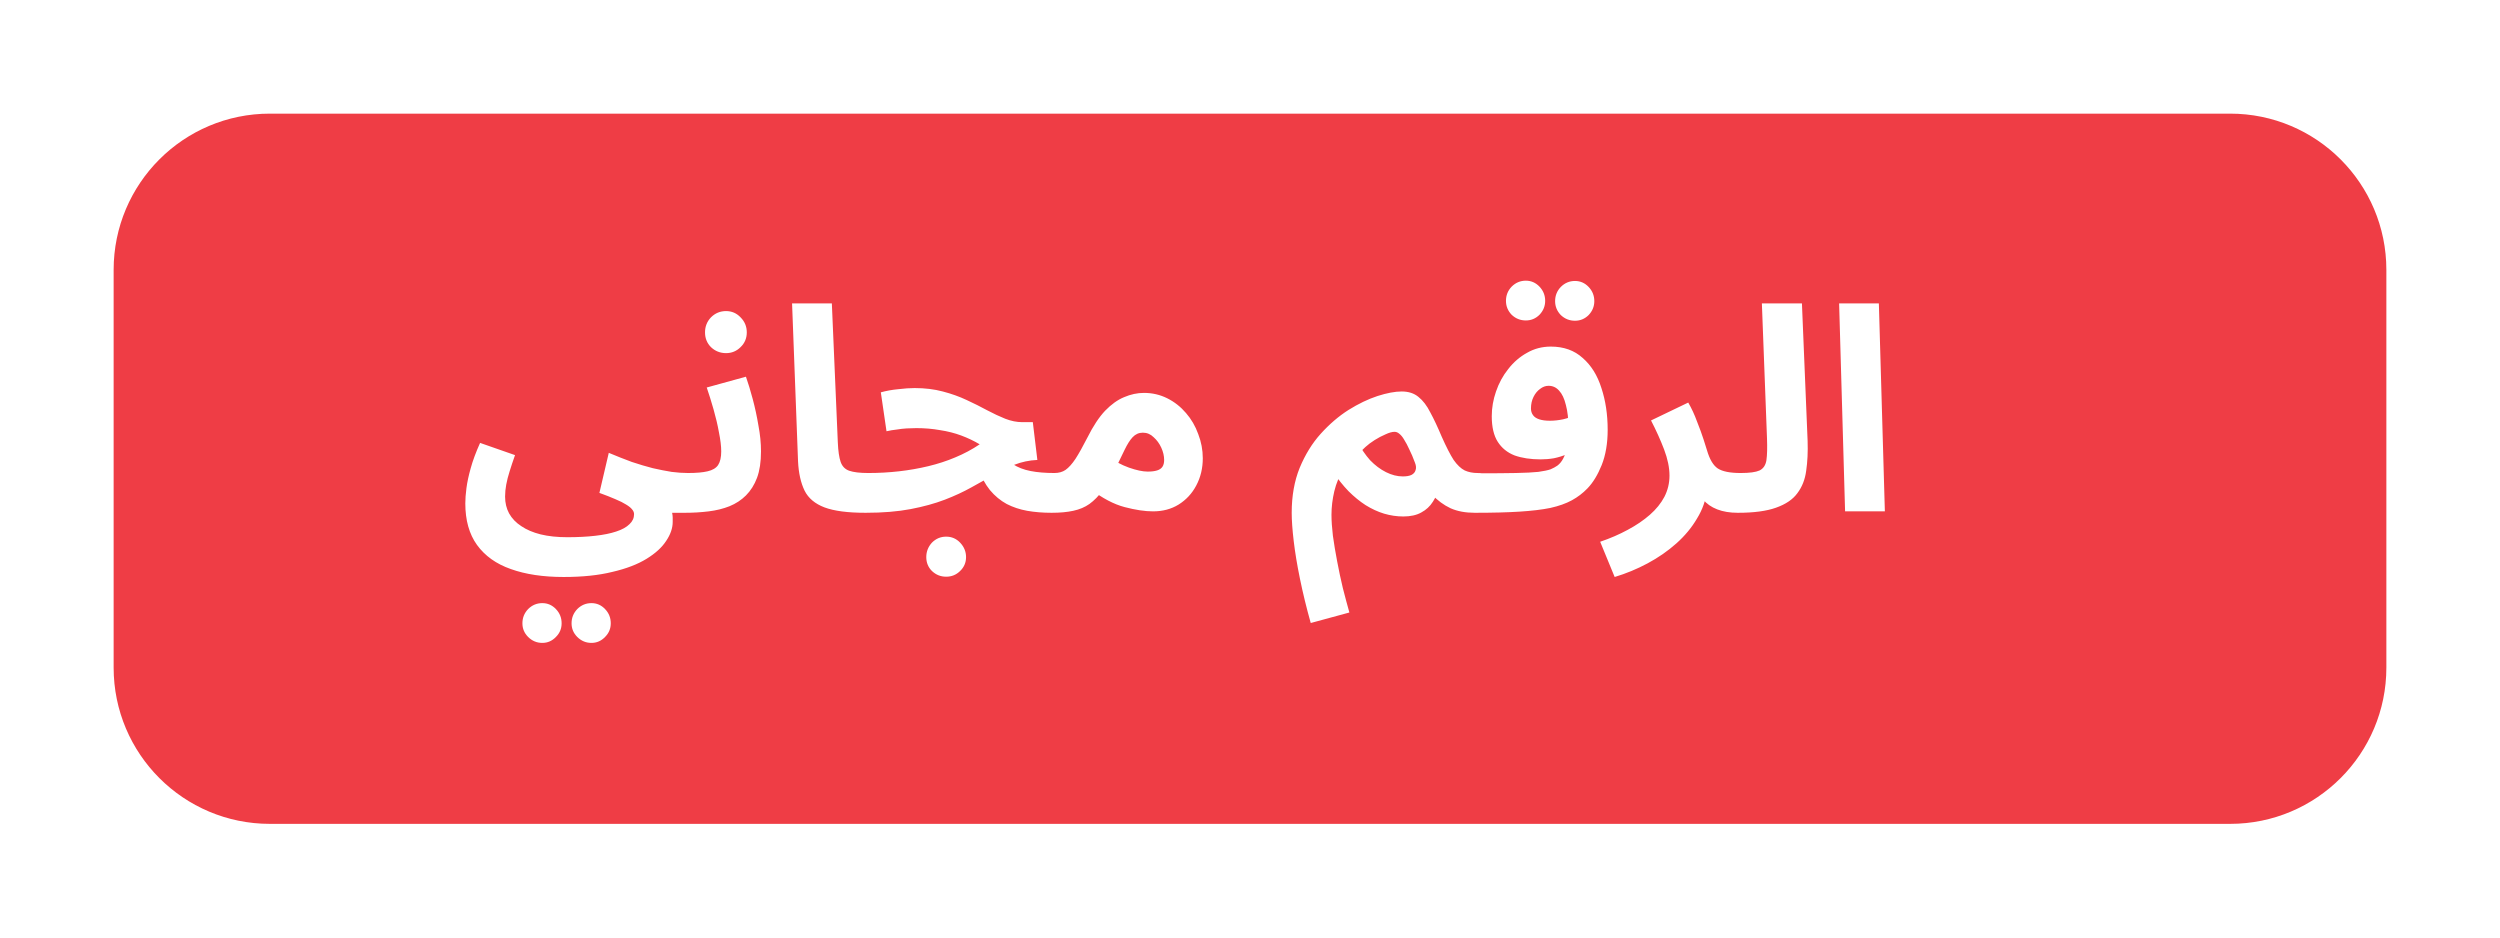
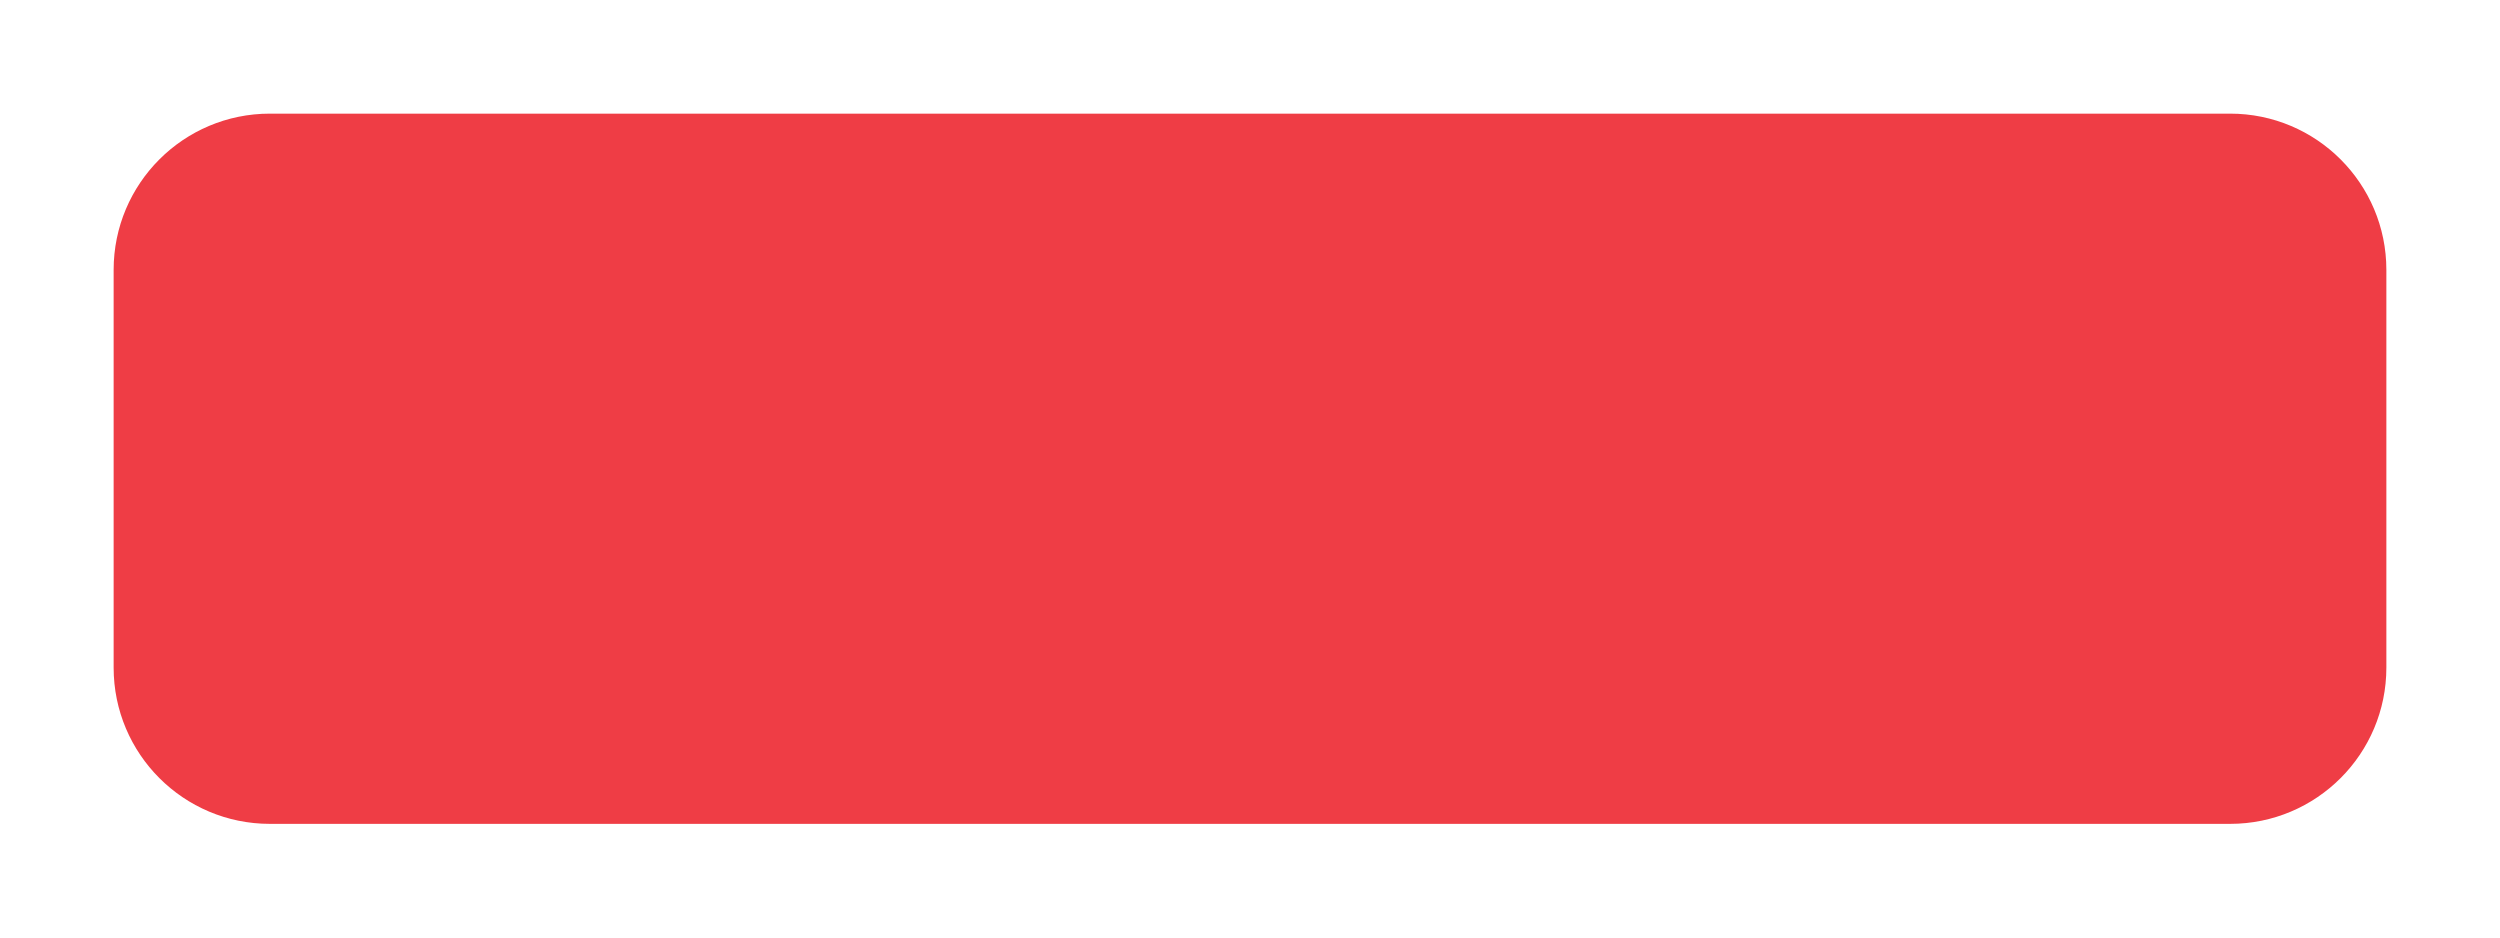
<svg xmlns="http://www.w3.org/2000/svg" width="88" height="33" viewBox="0 0 88 33" fill="none">
  <g filter="url(#filter0_d_2550_722)">
    <g filter="url(#filter1_b_2550_722)">
      <path d="M4 8.5C4 5.462 6.462 3 9.5 3H78.5C81.538 3 84 5.462 84 8.5V22.5C84 25.538 81.538 28 78.5 28H9.5C6.462 28 4 25.538 4 22.5V8.5Z" fill="#EF3D45" />
    </g>
-     <path d="M16.379 16.72C16.379 16.567 16.392 16.387 16.419 16.18C16.446 15.973 16.496 15.74 16.569 15.48C16.642 15.213 16.753 14.917 16.899 14.59L18.129 15.02C18.056 15.227 17.992 15.417 17.939 15.59C17.886 15.757 17.846 15.913 17.819 16.06C17.793 16.2 17.779 16.34 17.779 16.48C17.779 16.7 17.826 16.897 17.919 17.07C18.019 17.25 18.163 17.4 18.349 17.52C18.536 17.647 18.762 17.743 19.029 17.81C19.302 17.877 19.616 17.91 19.969 17.91C20.336 17.91 20.663 17.893 20.949 17.86C21.242 17.827 21.489 17.777 21.689 17.71C21.896 17.643 22.052 17.557 22.159 17.45C22.266 17.35 22.319 17.233 22.319 17.1C22.319 17.04 22.296 16.983 22.249 16.93C22.209 16.877 22.139 16.82 22.039 16.76C21.946 16.7 21.819 16.637 21.659 16.57C21.506 16.503 21.319 16.43 21.099 16.35L21.429 14.94C21.716 15.06 21.986 15.167 22.239 15.26C22.499 15.347 22.746 15.42 22.979 15.48C23.212 15.533 23.433 15.577 23.639 15.61C23.846 15.637 24.039 15.65 24.219 15.65C24.473 15.65 24.652 15.717 24.759 15.85C24.866 15.977 24.919 16.137 24.919 16.33C24.919 16.537 24.849 16.71 24.709 16.85C24.569 16.983 24.372 17.05 24.119 17.05C24.066 17.05 24.012 17.05 23.959 17.05C23.913 17.05 23.863 17.05 23.809 17.05C23.762 17.05 23.712 17.05 23.659 17.05C23.672 17.117 23.679 17.173 23.679 17.22C23.679 17.273 23.679 17.323 23.679 17.37C23.679 17.59 23.602 17.813 23.449 18.04C23.302 18.267 23.073 18.477 22.759 18.67C22.446 18.863 22.046 19.017 21.559 19.13C21.079 19.25 20.506 19.31 19.839 19.31C19.119 19.31 18.499 19.217 17.979 19.03C17.466 18.85 17.069 18.567 16.789 18.18C16.516 17.8 16.379 17.313 16.379 16.72ZM20.819 21.63C20.626 21.63 20.459 21.56 20.319 21.42C20.186 21.287 20.119 21.127 20.119 20.94C20.119 20.747 20.186 20.58 20.319 20.44C20.459 20.3 20.626 20.23 20.819 20.23C21.006 20.23 21.166 20.3 21.299 20.44C21.433 20.58 21.499 20.747 21.499 20.94C21.499 21.127 21.433 21.287 21.299 21.42C21.166 21.56 21.006 21.63 20.819 21.63ZM19.089 21.63C18.896 21.63 18.729 21.56 18.589 21.42C18.456 21.287 18.389 21.127 18.389 20.94C18.389 20.747 18.456 20.58 18.589 20.44C18.729 20.3 18.896 20.23 19.089 20.23C19.276 20.23 19.436 20.3 19.569 20.44C19.703 20.58 19.769 20.747 19.769 20.94C19.769 21.127 19.703 21.287 19.569 21.42C19.436 21.56 19.276 21.63 19.089 21.63ZM24.117 17.05L24.217 15.65C24.511 15.65 24.741 15.63 24.907 15.59C25.081 15.55 25.204 15.477 25.277 15.37C25.351 15.257 25.387 15.097 25.387 14.89C25.387 14.703 25.36 14.48 25.307 14.22C25.261 13.96 25.197 13.69 25.117 13.41C25.037 13.13 24.957 12.873 24.877 12.64L26.257 12.26C26.337 12.487 26.417 12.75 26.497 13.05C26.577 13.35 26.644 13.66 26.697 13.98C26.757 14.293 26.787 14.597 26.787 14.89C26.787 15.257 26.741 15.567 26.647 15.82C26.554 16.067 26.424 16.273 26.257 16.44C26.097 16.6 25.904 16.727 25.677 16.82C25.457 16.907 25.214 16.967 24.947 17C24.68 17.033 24.404 17.05 24.117 17.05ZM25.557 11.43C25.351 11.43 25.174 11.36 25.027 11.22C24.887 11.08 24.817 10.907 24.817 10.7C24.817 10.493 24.887 10.317 25.027 10.17C25.174 10.023 25.351 9.95 25.557 9.95C25.757 9.95 25.927 10.023 26.067 10.17C26.214 10.317 26.287 10.493 26.287 10.7C26.287 10.907 26.214 11.08 26.067 11.22C25.927 11.36 25.757 11.43 25.557 11.43ZM30.461 17.05C29.841 17.05 29.361 16.987 29.021 16.86C28.688 16.733 28.454 16.537 28.321 16.27C28.188 15.997 28.111 15.653 28.091 15.24L27.881 9.68H29.281L29.491 14.57C29.504 14.877 29.538 15.107 29.591 15.26C29.644 15.413 29.744 15.517 29.891 15.57C30.044 15.623 30.268 15.65 30.561 15.65C30.814 15.65 30.994 15.717 31.101 15.85C31.214 15.977 31.271 16.137 31.271 16.33C31.271 16.537 31.201 16.71 31.061 16.85C30.921 16.983 30.721 17.05 30.461 17.05ZM37.015 17.05C36.708 17.05 36.421 17.027 36.155 16.98C35.895 16.933 35.655 16.853 35.435 16.74C35.215 16.62 35.018 16.457 34.845 16.25C34.678 16.043 34.538 15.783 34.425 15.47L35.215 14.84C35.335 15.053 35.481 15.22 35.655 15.34C35.828 15.453 36.035 15.533 36.275 15.58C36.515 15.627 36.795 15.65 37.115 15.65C37.368 15.65 37.548 15.717 37.655 15.85C37.761 15.977 37.815 16.137 37.815 16.33C37.815 16.537 37.745 16.71 37.605 16.85C37.471 16.983 37.275 17.05 37.015 17.05ZM30.475 17.05L30.575 15.65C30.935 15.65 31.291 15.63 31.645 15.59C31.998 15.55 32.341 15.49 32.675 15.41C33.008 15.33 33.325 15.227 33.625 15.1C33.931 14.973 34.218 14.82 34.485 14.64C34.285 14.52 34.068 14.417 33.835 14.33C33.601 14.243 33.351 14.18 33.085 14.14C32.825 14.093 32.548 14.07 32.255 14.07C32.148 14.07 32.035 14.073 31.915 14.08C31.801 14.087 31.685 14.1 31.565 14.12C31.445 14.133 31.325 14.153 31.205 14.18L31.005 12.81C31.198 12.757 31.401 12.72 31.615 12.7C31.835 12.673 32.028 12.66 32.195 12.66C32.555 12.66 32.885 12.7 33.185 12.78C33.491 12.86 33.771 12.96 34.025 13.08C34.285 13.2 34.525 13.32 34.745 13.44C34.971 13.56 35.185 13.66 35.385 13.74C35.591 13.82 35.791 13.86 35.985 13.86H36.355L36.515 15.19C36.228 15.203 35.958 15.26 35.705 15.36C35.458 15.453 35.211 15.573 34.965 15.72C34.725 15.86 34.465 16.007 34.185 16.16C33.911 16.313 33.601 16.457 33.255 16.59C32.908 16.723 32.508 16.833 32.055 16.92C31.601 17.007 31.075 17.05 30.475 17.05ZM33.305 19.3C33.111 19.3 32.945 19.233 32.805 19.1C32.671 18.967 32.605 18.803 32.605 18.61C32.605 18.417 32.671 18.247 32.805 18.1C32.945 17.96 33.111 17.89 33.305 17.89C33.498 17.89 33.661 17.96 33.795 18.1C33.935 18.247 34.005 18.417 34.005 18.61C34.005 18.803 33.935 18.967 33.795 19.1C33.661 19.233 33.498 19.3 33.305 19.3ZM37.018 17.05L37.118 15.65C37.271 15.65 37.401 15.613 37.508 15.54C37.621 15.46 37.738 15.33 37.858 15.15C37.978 14.963 38.118 14.713 38.278 14.4C38.478 14 38.684 13.687 38.898 13.46C39.118 13.233 39.341 13.073 39.568 12.98C39.801 12.88 40.034 12.83 40.268 12.83C40.561 12.83 40.834 12.893 41.088 13.02C41.341 13.147 41.561 13.32 41.748 13.54C41.934 13.753 42.078 14 42.178 14.28C42.284 14.553 42.338 14.837 42.338 15.13C42.338 15.483 42.261 15.803 42.108 16.09C41.961 16.37 41.754 16.593 41.488 16.76C41.228 16.92 40.928 17 40.588 17C40.301 17 39.968 16.95 39.588 16.85C39.208 16.75 38.808 16.54 38.388 16.22L38.898 15.01C39.198 15.217 39.478 15.367 39.738 15.46C40.004 15.553 40.224 15.6 40.398 15.6C40.531 15.6 40.641 15.587 40.728 15.56C40.814 15.533 40.878 15.49 40.918 15.43C40.958 15.37 40.978 15.29 40.978 15.19C40.978 15.05 40.944 14.907 40.878 14.76C40.811 14.613 40.721 14.49 40.608 14.39C40.501 14.283 40.374 14.23 40.228 14.23C40.088 14.23 39.968 14.283 39.868 14.39C39.774 14.49 39.681 14.637 39.588 14.83C39.501 15.017 39.394 15.237 39.268 15.49C39.114 15.797 38.964 16.053 38.818 16.26C38.671 16.46 38.514 16.62 38.348 16.74C38.188 16.853 37.998 16.933 37.778 16.98C37.564 17.027 37.311 17.05 37.018 17.05ZM46.138 20.93C45.985 20.383 45.858 19.863 45.758 19.37C45.658 18.883 45.585 18.44 45.538 18.04C45.492 17.647 45.468 17.317 45.468 17.05C45.468 16.457 45.562 15.93 45.748 15.47C45.942 15.003 46.188 14.603 46.488 14.27C46.795 13.93 47.122 13.65 47.468 13.43C47.822 13.21 48.162 13.047 48.488 12.94C48.822 12.833 49.105 12.78 49.338 12.78C49.578 12.78 49.775 12.843 49.928 12.97C50.088 13.097 50.228 13.28 50.348 13.52C50.475 13.753 50.608 14.037 50.748 14.37C50.908 14.73 51.048 15.003 51.168 15.19C51.295 15.37 51.425 15.493 51.558 15.56C51.692 15.62 51.842 15.65 52.008 15.65C52.262 15.65 52.445 15.717 52.558 15.85C52.672 15.977 52.728 16.137 52.728 16.33C52.728 16.537 52.658 16.71 52.518 16.85C52.378 16.983 52.175 17.05 51.908 17.05C51.582 17.05 51.298 16.997 51.058 16.89C50.818 16.777 50.602 16.617 50.408 16.41L50.688 16.1C50.628 16.307 50.545 16.493 50.438 16.66C50.338 16.82 50.202 16.947 50.028 17.04C49.862 17.133 49.652 17.18 49.398 17.18C49.172 17.18 48.945 17.147 48.718 17.08C48.498 17.013 48.282 16.913 48.068 16.78C47.862 16.647 47.662 16.483 47.468 16.29C47.275 16.09 47.092 15.86 46.918 15.6L47.288 15.53C47.142 15.757 47.035 16.01 46.968 16.29C46.902 16.57 46.868 16.847 46.868 17.12C46.868 17.333 46.885 17.58 46.918 17.86C46.958 18.147 47.008 18.447 47.068 18.76C47.128 19.08 47.195 19.393 47.268 19.7C47.348 20.013 47.425 20.3 47.498 20.56L46.138 20.93ZM49.378 15.77C49.505 15.77 49.605 15.753 49.678 15.72C49.758 15.68 49.808 15.623 49.828 15.55C49.855 15.477 49.848 15.39 49.808 15.29C49.742 15.11 49.675 14.953 49.608 14.82C49.548 14.687 49.488 14.573 49.428 14.48C49.375 14.387 49.318 14.317 49.258 14.27C49.205 14.223 49.148 14.2 49.088 14.2C49.002 14.2 48.895 14.23 48.768 14.29C48.642 14.343 48.515 14.41 48.388 14.49C48.262 14.57 48.155 14.65 48.068 14.73C47.982 14.803 47.932 14.86 47.918 14.9L47.798 14.57C47.918 14.803 48.062 15.013 48.228 15.2C48.402 15.38 48.588 15.52 48.788 15.62C48.988 15.72 49.185 15.77 49.378 15.77ZM51.93 17.05L52.03 15.66C52.583 15.66 53.026 15.657 53.36 15.65C53.7 15.643 53.963 15.63 54.15 15.61C54.343 15.583 54.486 15.553 54.58 15.52C54.673 15.48 54.753 15.437 54.82 15.39C54.9 15.33 54.966 15.25 55.02 15.15C55.08 15.043 55.126 14.903 55.16 14.73C55.193 14.557 55.21 14.34 55.21 14.08C55.21 13.753 55.18 13.48 55.12 13.26C55.066 13.033 54.986 12.863 54.88 12.75C54.78 12.637 54.656 12.58 54.51 12.58C54.403 12.58 54.303 12.617 54.21 12.69C54.116 12.757 54.04 12.85 53.98 12.97C53.92 13.09 53.89 13.227 53.89 13.38C53.89 13.467 53.913 13.543 53.96 13.61C54.006 13.677 54.08 13.727 54.18 13.76C54.28 13.793 54.406 13.81 54.56 13.81C54.706 13.81 54.86 13.793 55.02 13.76C55.186 13.72 55.34 13.667 55.48 13.6L55.52 14.79C55.413 14.863 55.29 14.93 55.15 14.99C55.01 15.05 54.86 15.097 54.7 15.13C54.546 15.157 54.39 15.17 54.23 15.17C53.876 15.17 53.57 15.123 53.31 15.03C53.056 14.93 52.86 14.77 52.72 14.55C52.58 14.33 52.51 14.03 52.51 13.65C52.51 13.357 52.56 13.067 52.66 12.78C52.76 12.487 52.903 12.223 53.09 11.99C53.276 11.75 53.496 11.56 53.75 11.42C54.003 11.273 54.283 11.2 54.59 11.2C55.043 11.2 55.416 11.333 55.71 11.6C56.01 11.86 56.23 12.213 56.37 12.66C56.516 13.1 56.59 13.59 56.59 14.13C56.59 14.603 56.52 15.017 56.38 15.37C56.24 15.717 56.073 15.99 55.88 16.19C55.72 16.357 55.536 16.497 55.33 16.61C55.123 16.723 54.87 16.813 54.57 16.88C54.276 16.94 53.913 16.983 53.48 17.01C53.053 17.037 52.536 17.05 51.93 17.05ZM55.44 10.29C55.246 10.29 55.08 10.223 54.94 10.09C54.806 9.95 54.74 9.787 54.74 9.6C54.74 9.407 54.806 9.24 54.94 9.1C55.08 8.96 55.246 8.89 55.44 8.89C55.626 8.89 55.786 8.96 55.92 9.1C56.053 9.24 56.12 9.407 56.12 9.6C56.12 9.787 56.053 9.95 55.92 10.09C55.786 10.223 55.626 10.29 55.44 10.29ZM53.71 10.28C53.516 10.28 53.35 10.213 53.21 10.08C53.076 9.94 53.01 9.777 53.01 9.59C53.01 9.397 53.076 9.23 53.21 9.09C53.35 8.95 53.516 8.88 53.71 8.88C53.896 8.88 54.056 8.95 54.19 9.09C54.323 9.23 54.39 9.397 54.39 9.59C54.39 9.777 54.323 9.94 54.19 10.08C54.056 10.213 53.896 10.28 53.71 10.28ZM56.836 19.31L56.326 18.07C56.679 17.95 57.002 17.81 57.296 17.65C57.596 17.49 57.856 17.313 58.076 17.12C58.296 16.927 58.466 16.717 58.586 16.49C58.706 16.257 58.766 16.007 58.766 15.74C58.766 15.46 58.702 15.153 58.576 14.82C58.449 14.487 58.296 14.147 58.116 13.8L59.426 13.17C59.546 13.377 59.649 13.6 59.736 13.84C59.829 14.073 59.906 14.283 59.966 14.47C60.026 14.657 60.066 14.783 60.086 14.85C60.179 15.17 60.306 15.383 60.466 15.49C60.632 15.597 60.899 15.65 61.266 15.65C61.519 15.65 61.699 15.717 61.806 15.85C61.919 15.977 61.976 16.137 61.976 16.33C61.976 16.537 61.906 16.71 61.766 16.85C61.626 16.983 61.426 17.05 61.166 17.05C60.892 17.05 60.652 17.01 60.446 16.93C60.239 16.85 60.072 16.733 59.946 16.58C59.826 16.427 59.749 16.247 59.716 16.04L60.086 16.25C60.046 16.603 59.929 16.937 59.736 17.25C59.549 17.57 59.306 17.863 59.006 18.13C58.706 18.397 58.369 18.63 57.996 18.83C57.622 19.03 57.236 19.19 56.836 19.31ZM61.178 17.05L61.278 15.65C61.584 15.65 61.804 15.62 61.938 15.56C62.071 15.493 62.151 15.373 62.178 15.2C62.204 15.02 62.211 14.76 62.198 14.42L62.018 9.68H63.428L63.628 14.52C63.641 14.907 63.624 15.257 63.578 15.57C63.538 15.877 63.434 16.14 63.268 16.36C63.108 16.58 62.858 16.75 62.518 16.87C62.184 16.99 61.738 17.05 61.178 17.05ZM64.947 17L64.737 9.68H66.136L66.347 17H64.947Z" fill="white" />
  </g>
  <defs>
    <filter id="filter0_d_2550_722" x="0" y="0" width="88" height="33" filterUnits="userSpaceOnUse" color-interpolation-filters="sRGB">
      <feFlood flood-opacity="0" result="BackgroundImageFix" />
      <feColorMatrix in="SourceAlpha" type="matrix" values="0 0 0 0 0 0 0 0 0 0 0 0 0 0 0 0 0 0 127 0" result="hardAlpha" />
      <feOffset dy="1" />
      <feGaussianBlur stdDeviation="2" />
      <feComposite in2="hardAlpha" operator="out" />
      <feColorMatrix type="matrix" values="0 0 0 0 0 0 0 0 0 0 0 0 0 0 0 0 0 0 0.25 0" />
      <feBlend mode="normal" in2="BackgroundImageFix" result="effect1_dropShadow_2550_722" />
      <feBlend mode="normal" in="SourceGraphic" in2="effect1_dropShadow_2550_722" result="shape" />
    </filter>
    <filter id="filter1_b_2550_722" x="-26" y="-27" width="140" height="85" filterUnits="userSpaceOnUse" color-interpolation-filters="sRGB">
      <feFlood flood-opacity="0" result="BackgroundImageFix" />
      <feGaussianBlur in="BackgroundImageFix" stdDeviation="15" />
      <feComposite in2="SourceAlpha" operator="in" result="effect1_backgroundBlur_2550_722" />
      <feBlend mode="normal" in="SourceGraphic" in2="effect1_backgroundBlur_2550_722" result="shape" />
    </filter>
  </defs>
</svg>